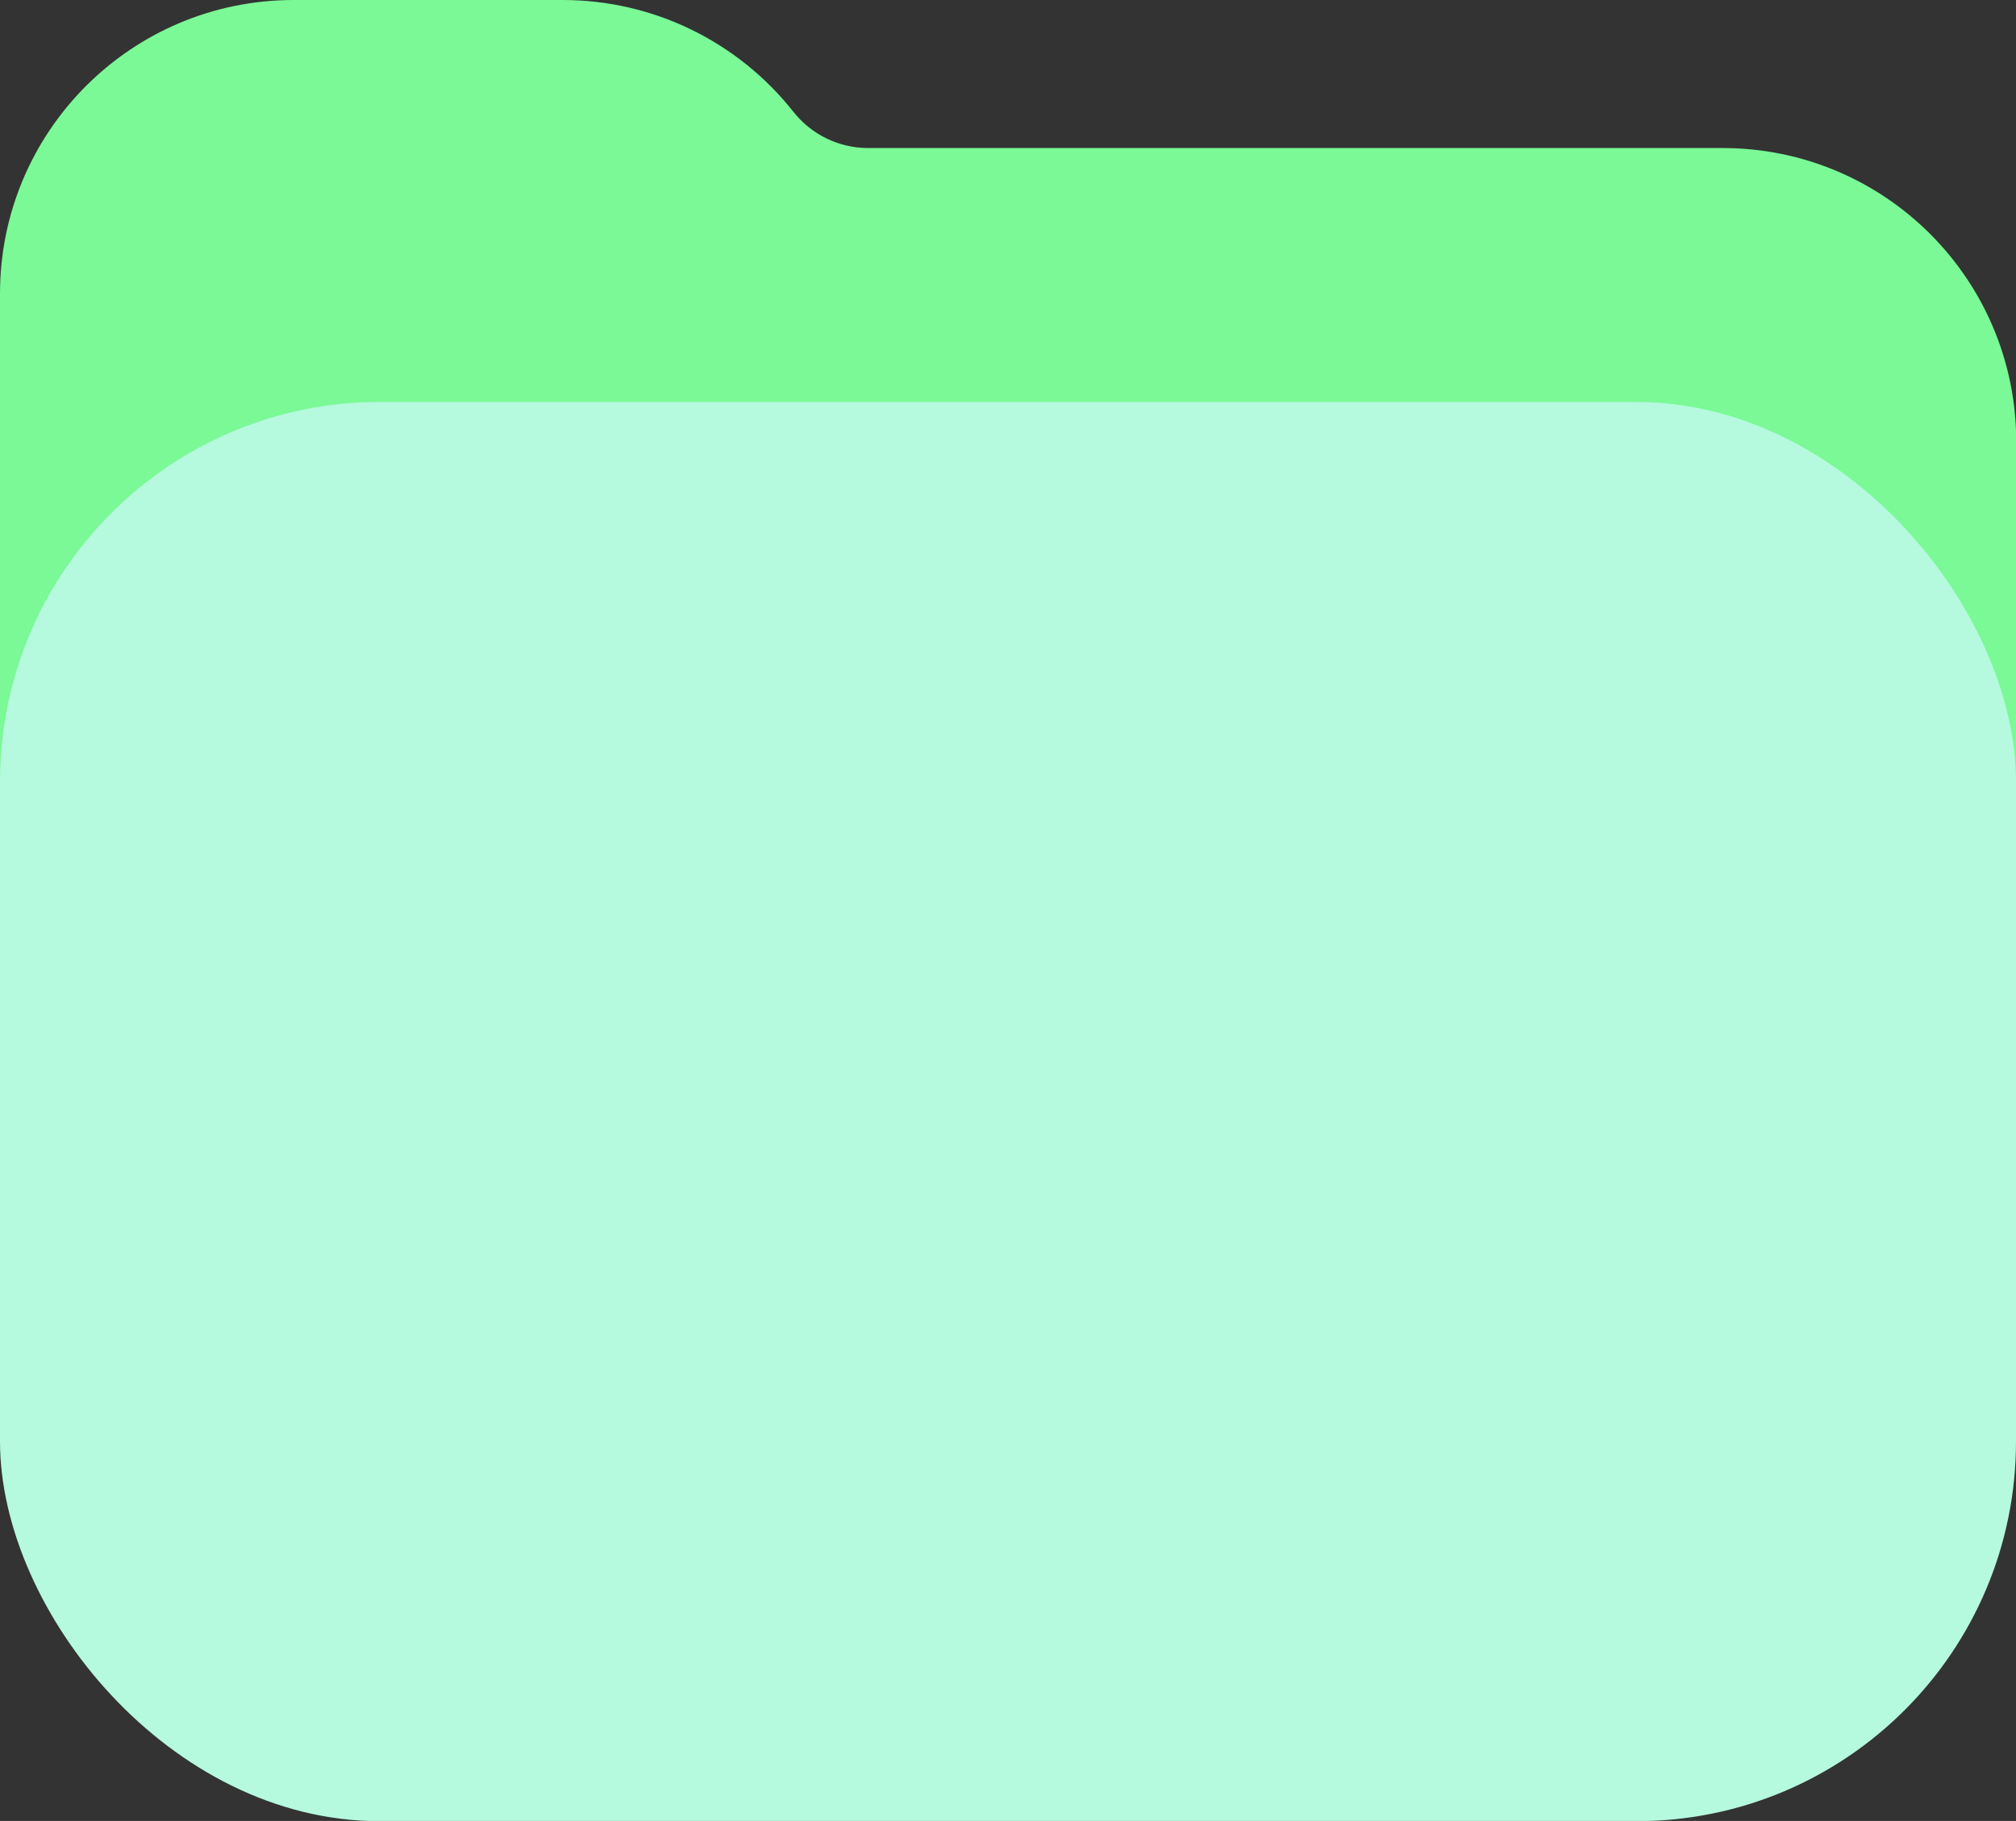
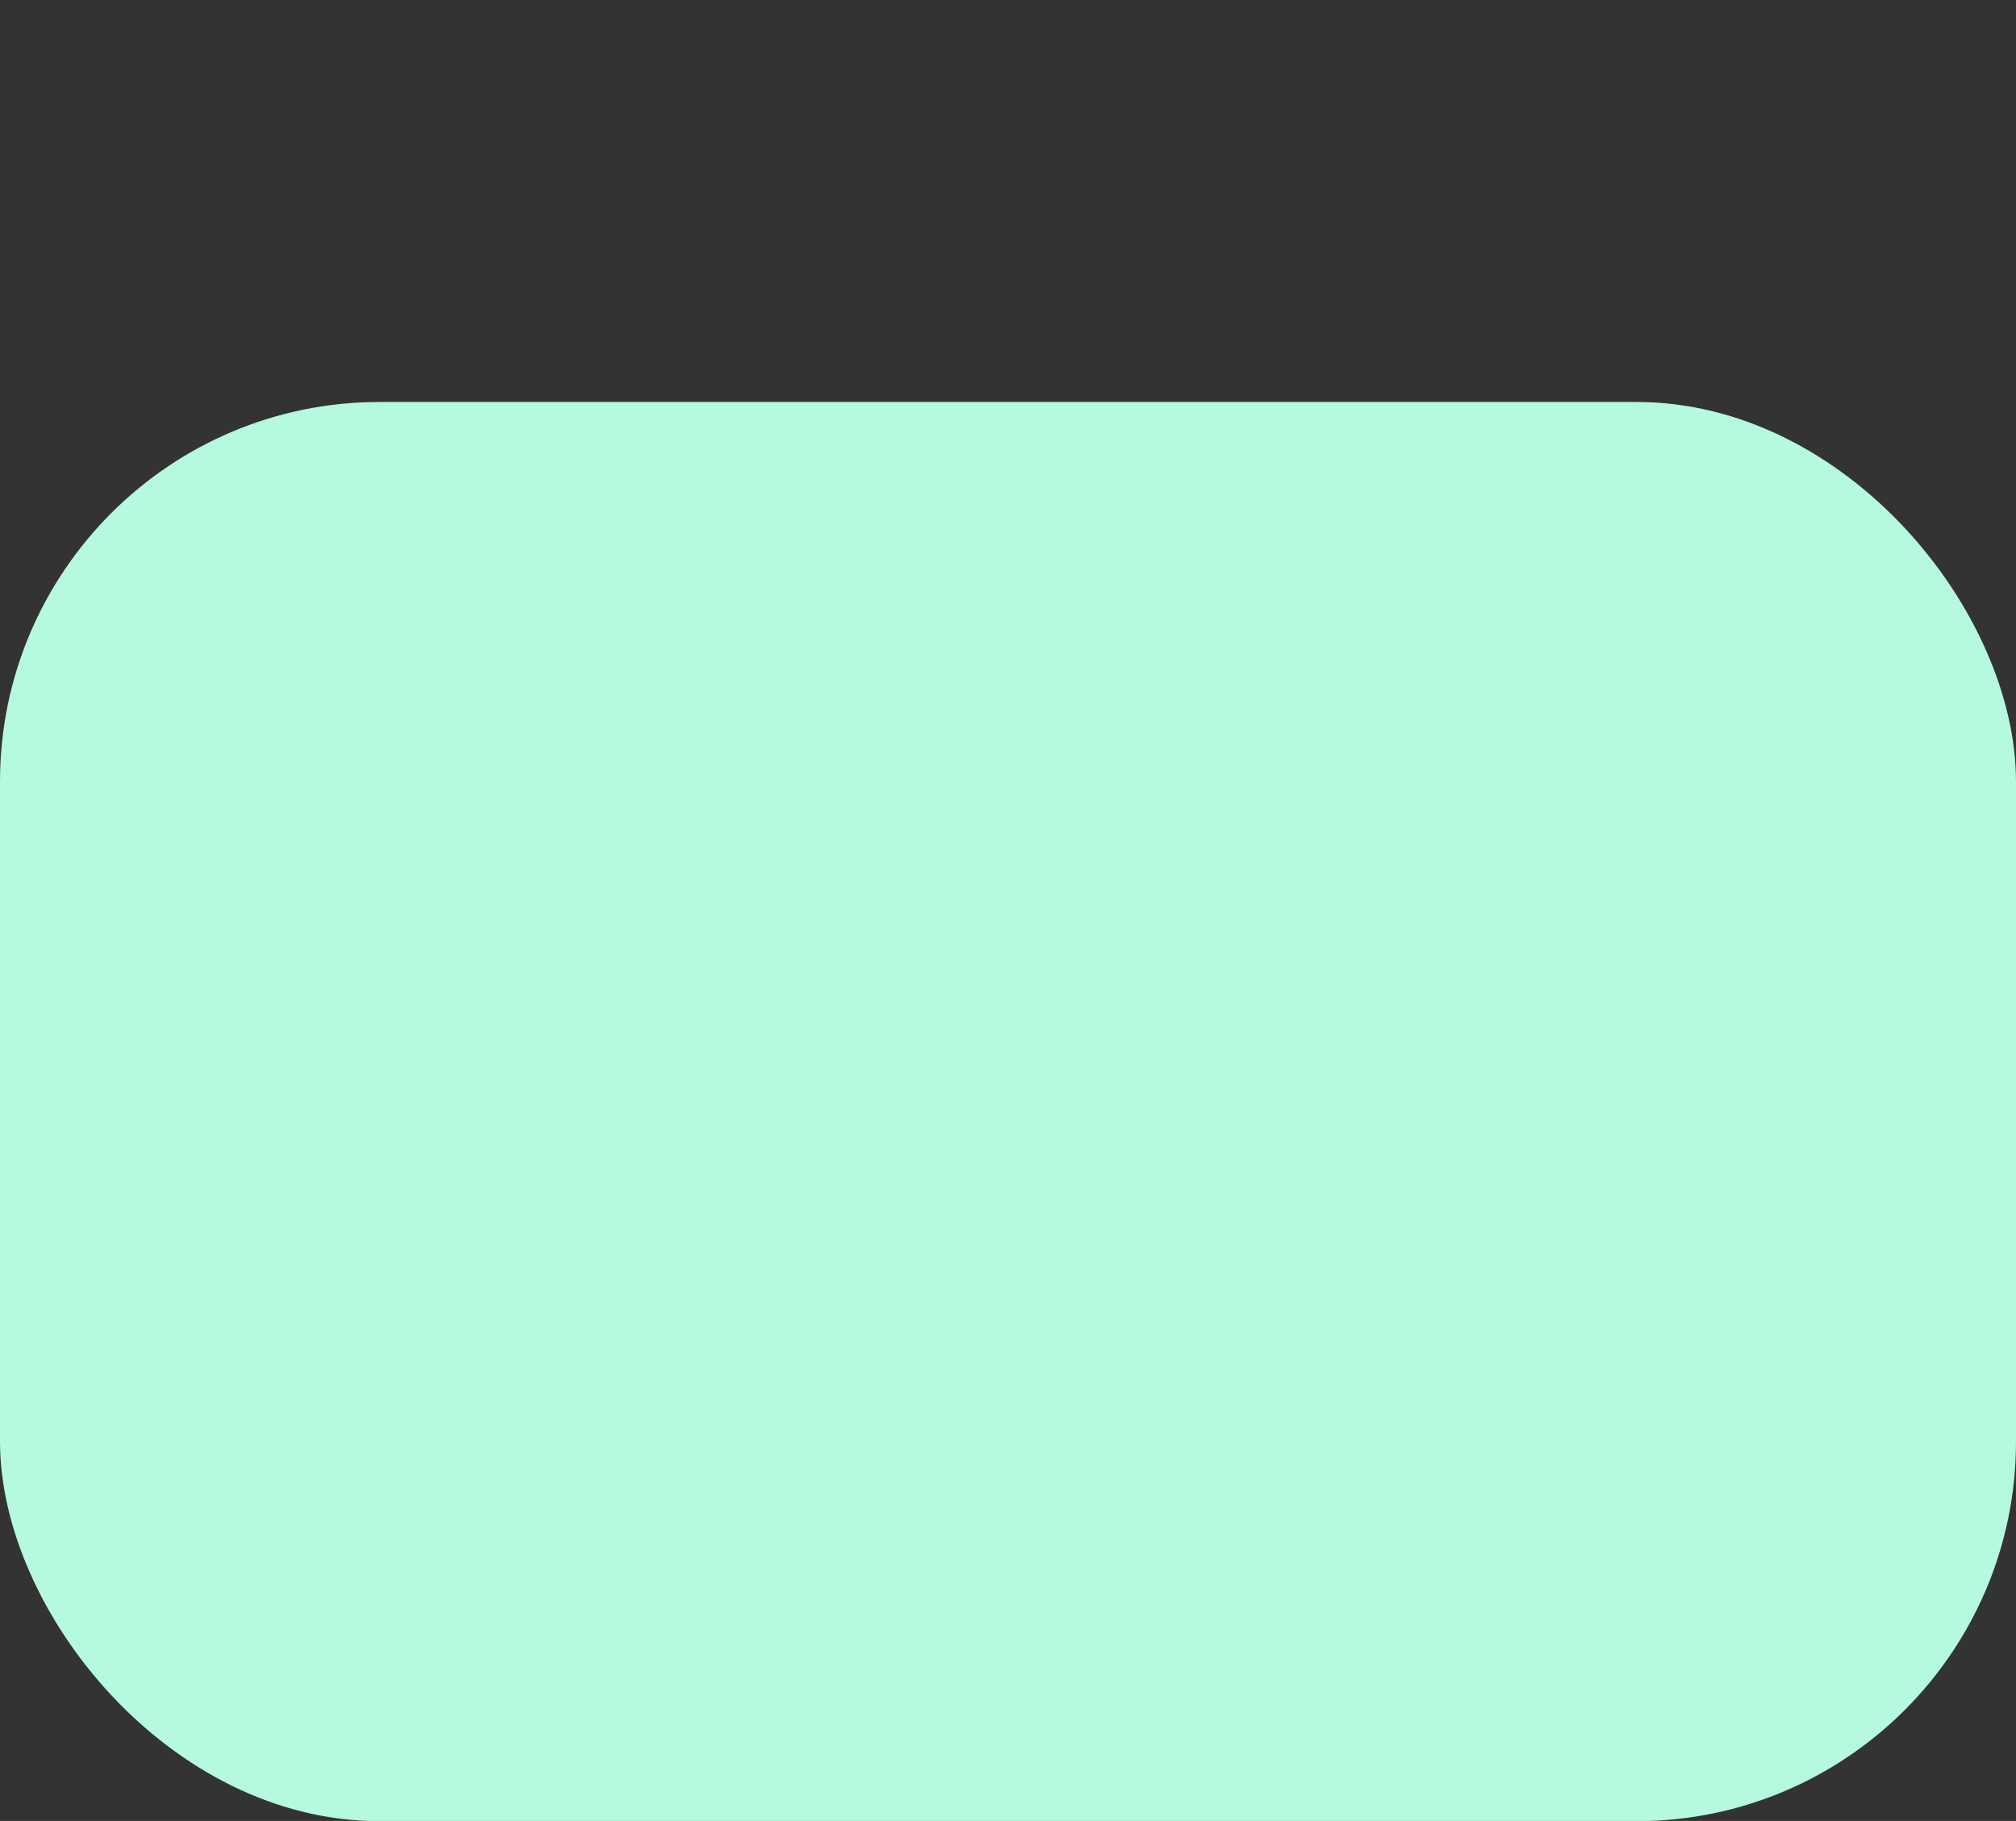
<svg xmlns="http://www.w3.org/2000/svg" id="Capa_2" viewBox="0 0 92.34 83.4">
  <rect x="0" y="0" width="92.34" height="83.4" fill="#333333" stroke="none" />
  <defs>
    <style>.cls-1{fill:#b5f9de;}.cls-2{fill:#7af996;}</style>
  </defs>
  <g id="Capa_1-2">
    <g>
-       <path class="cls-2" d="m13.45,0h12.33c4.12,0,8.01,1.89,10.56,5.12h0c.83,1.05,2.09,1.66,3.42,1.66h39.14c7.43,0,13.45,6.02,13.45,13.45v20.38H0V13.45C0,6.02,6.02,0,13.45,0Z" />
      <rect class="cls-1" y="18.41" width="92.34" height="65" rx="17.39" ry="17.39" />
    </g>
  </g>
</svg>